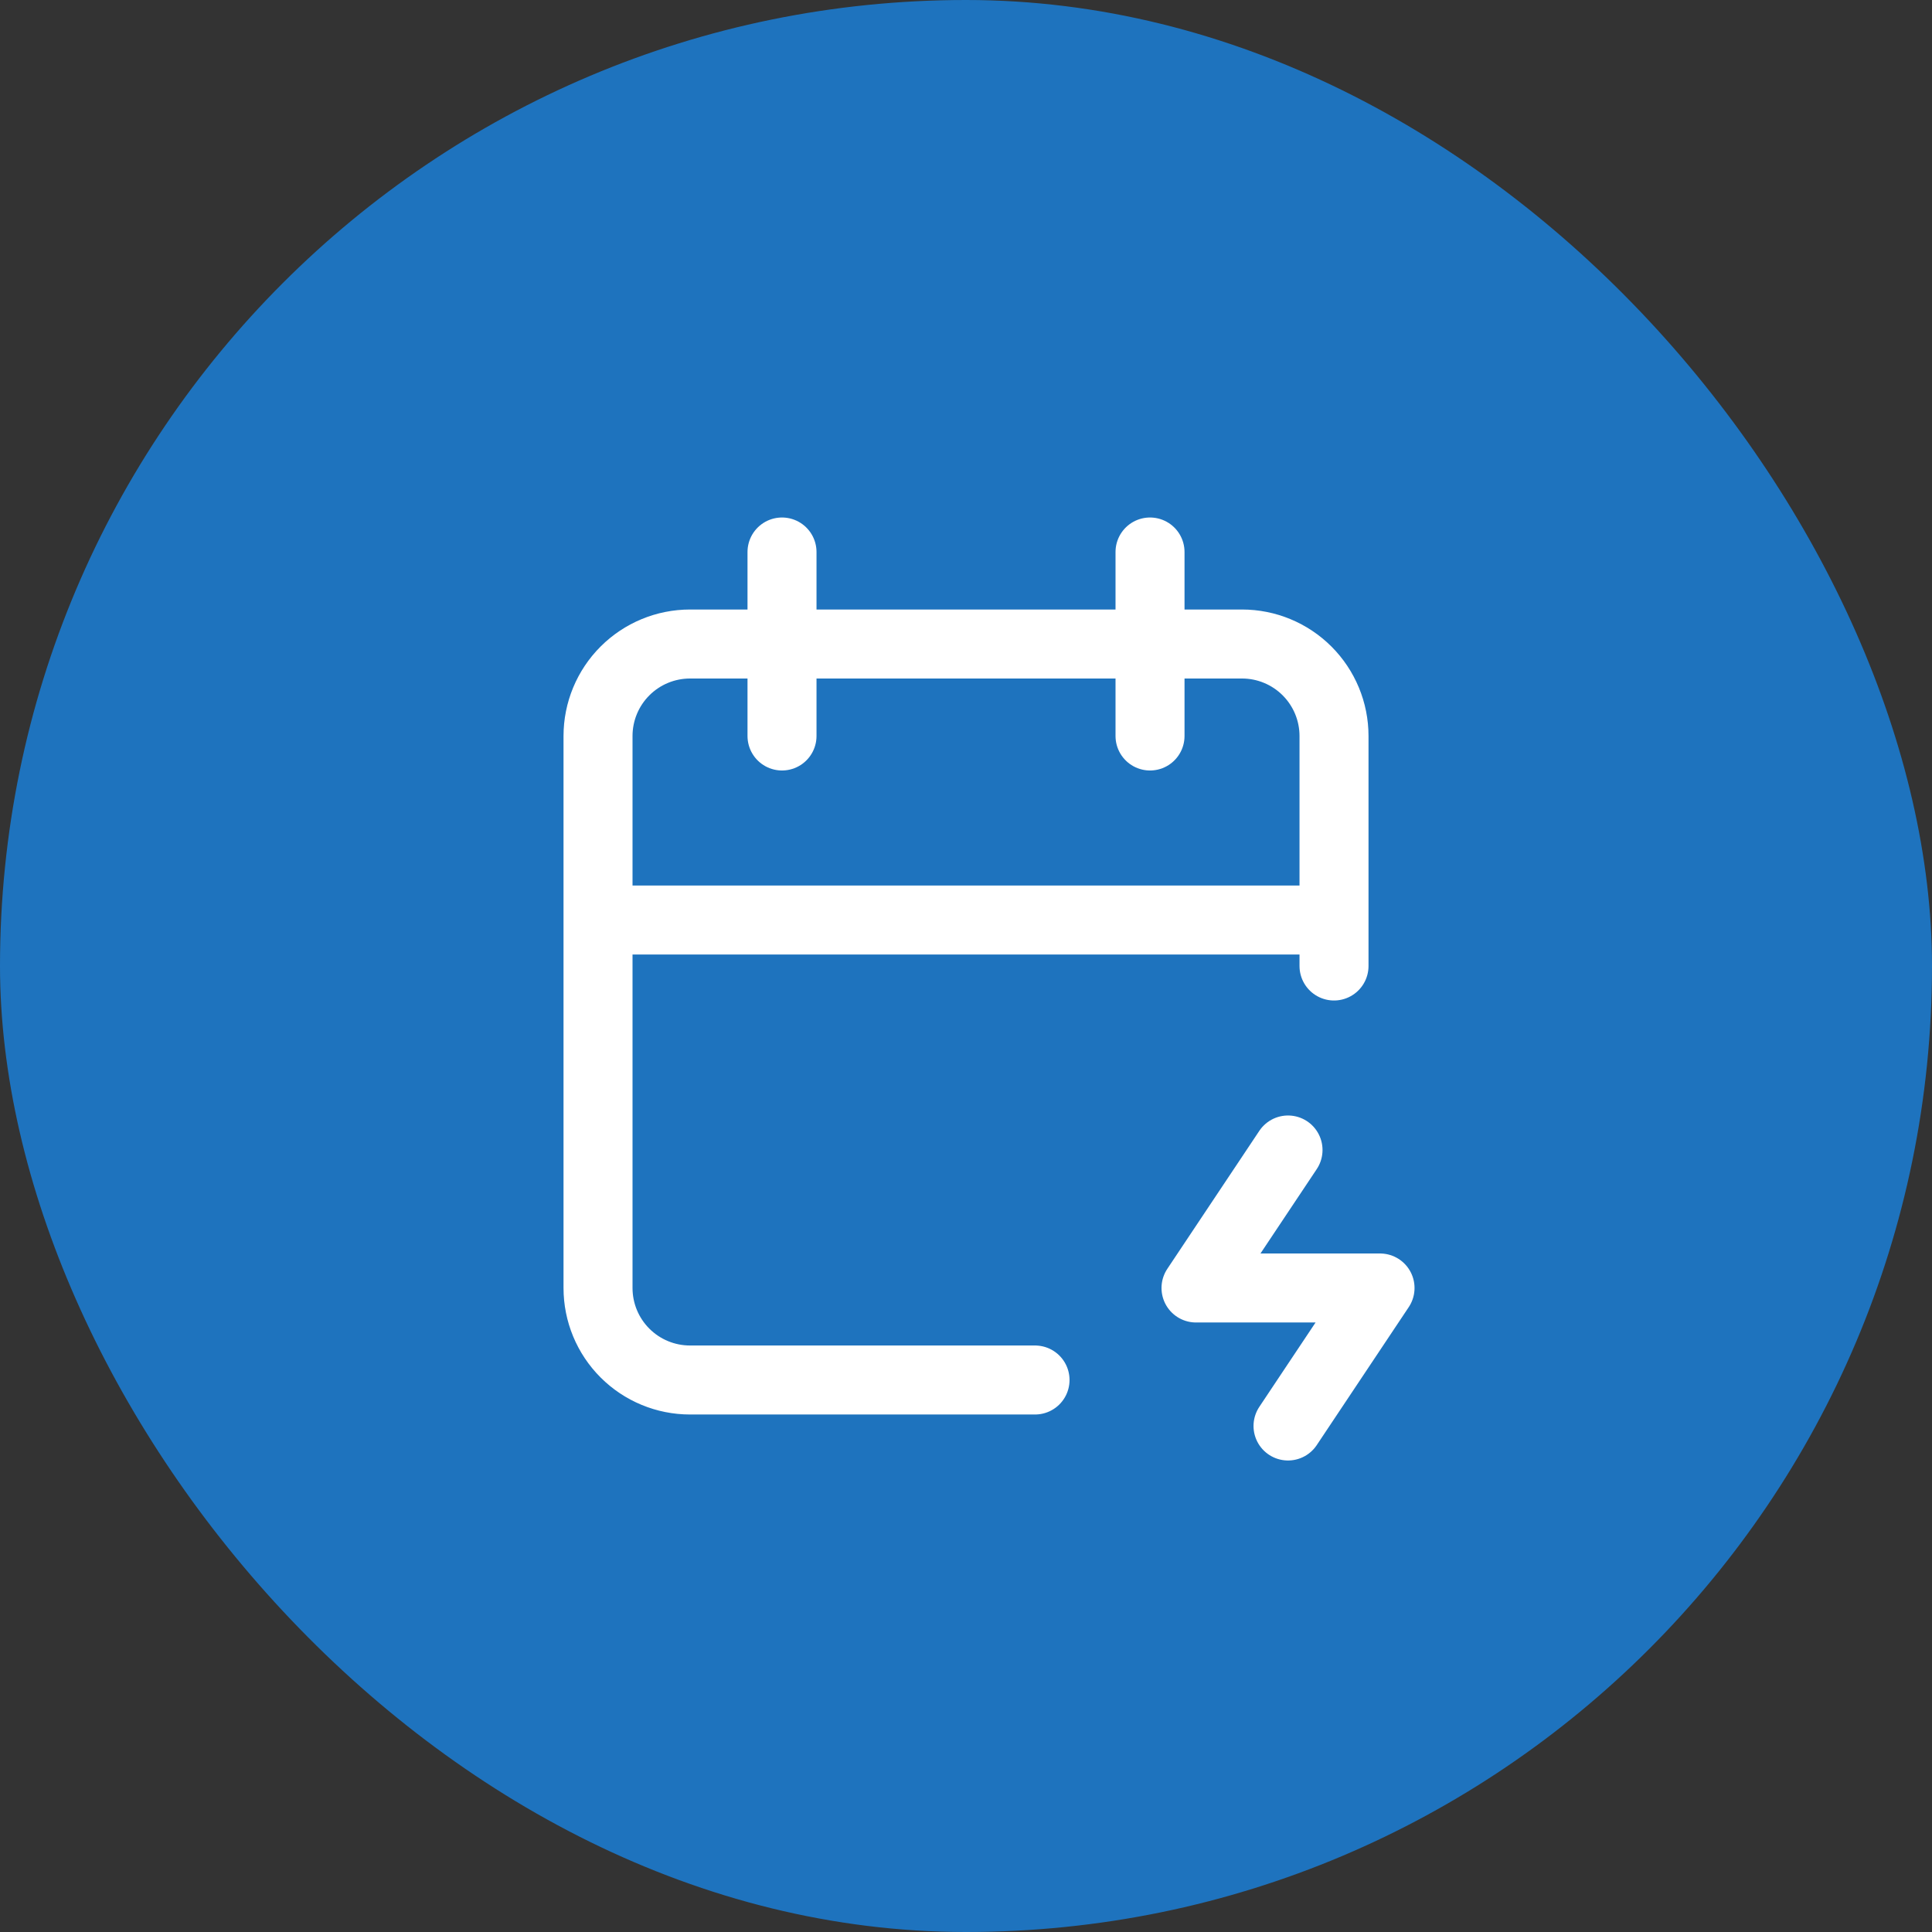
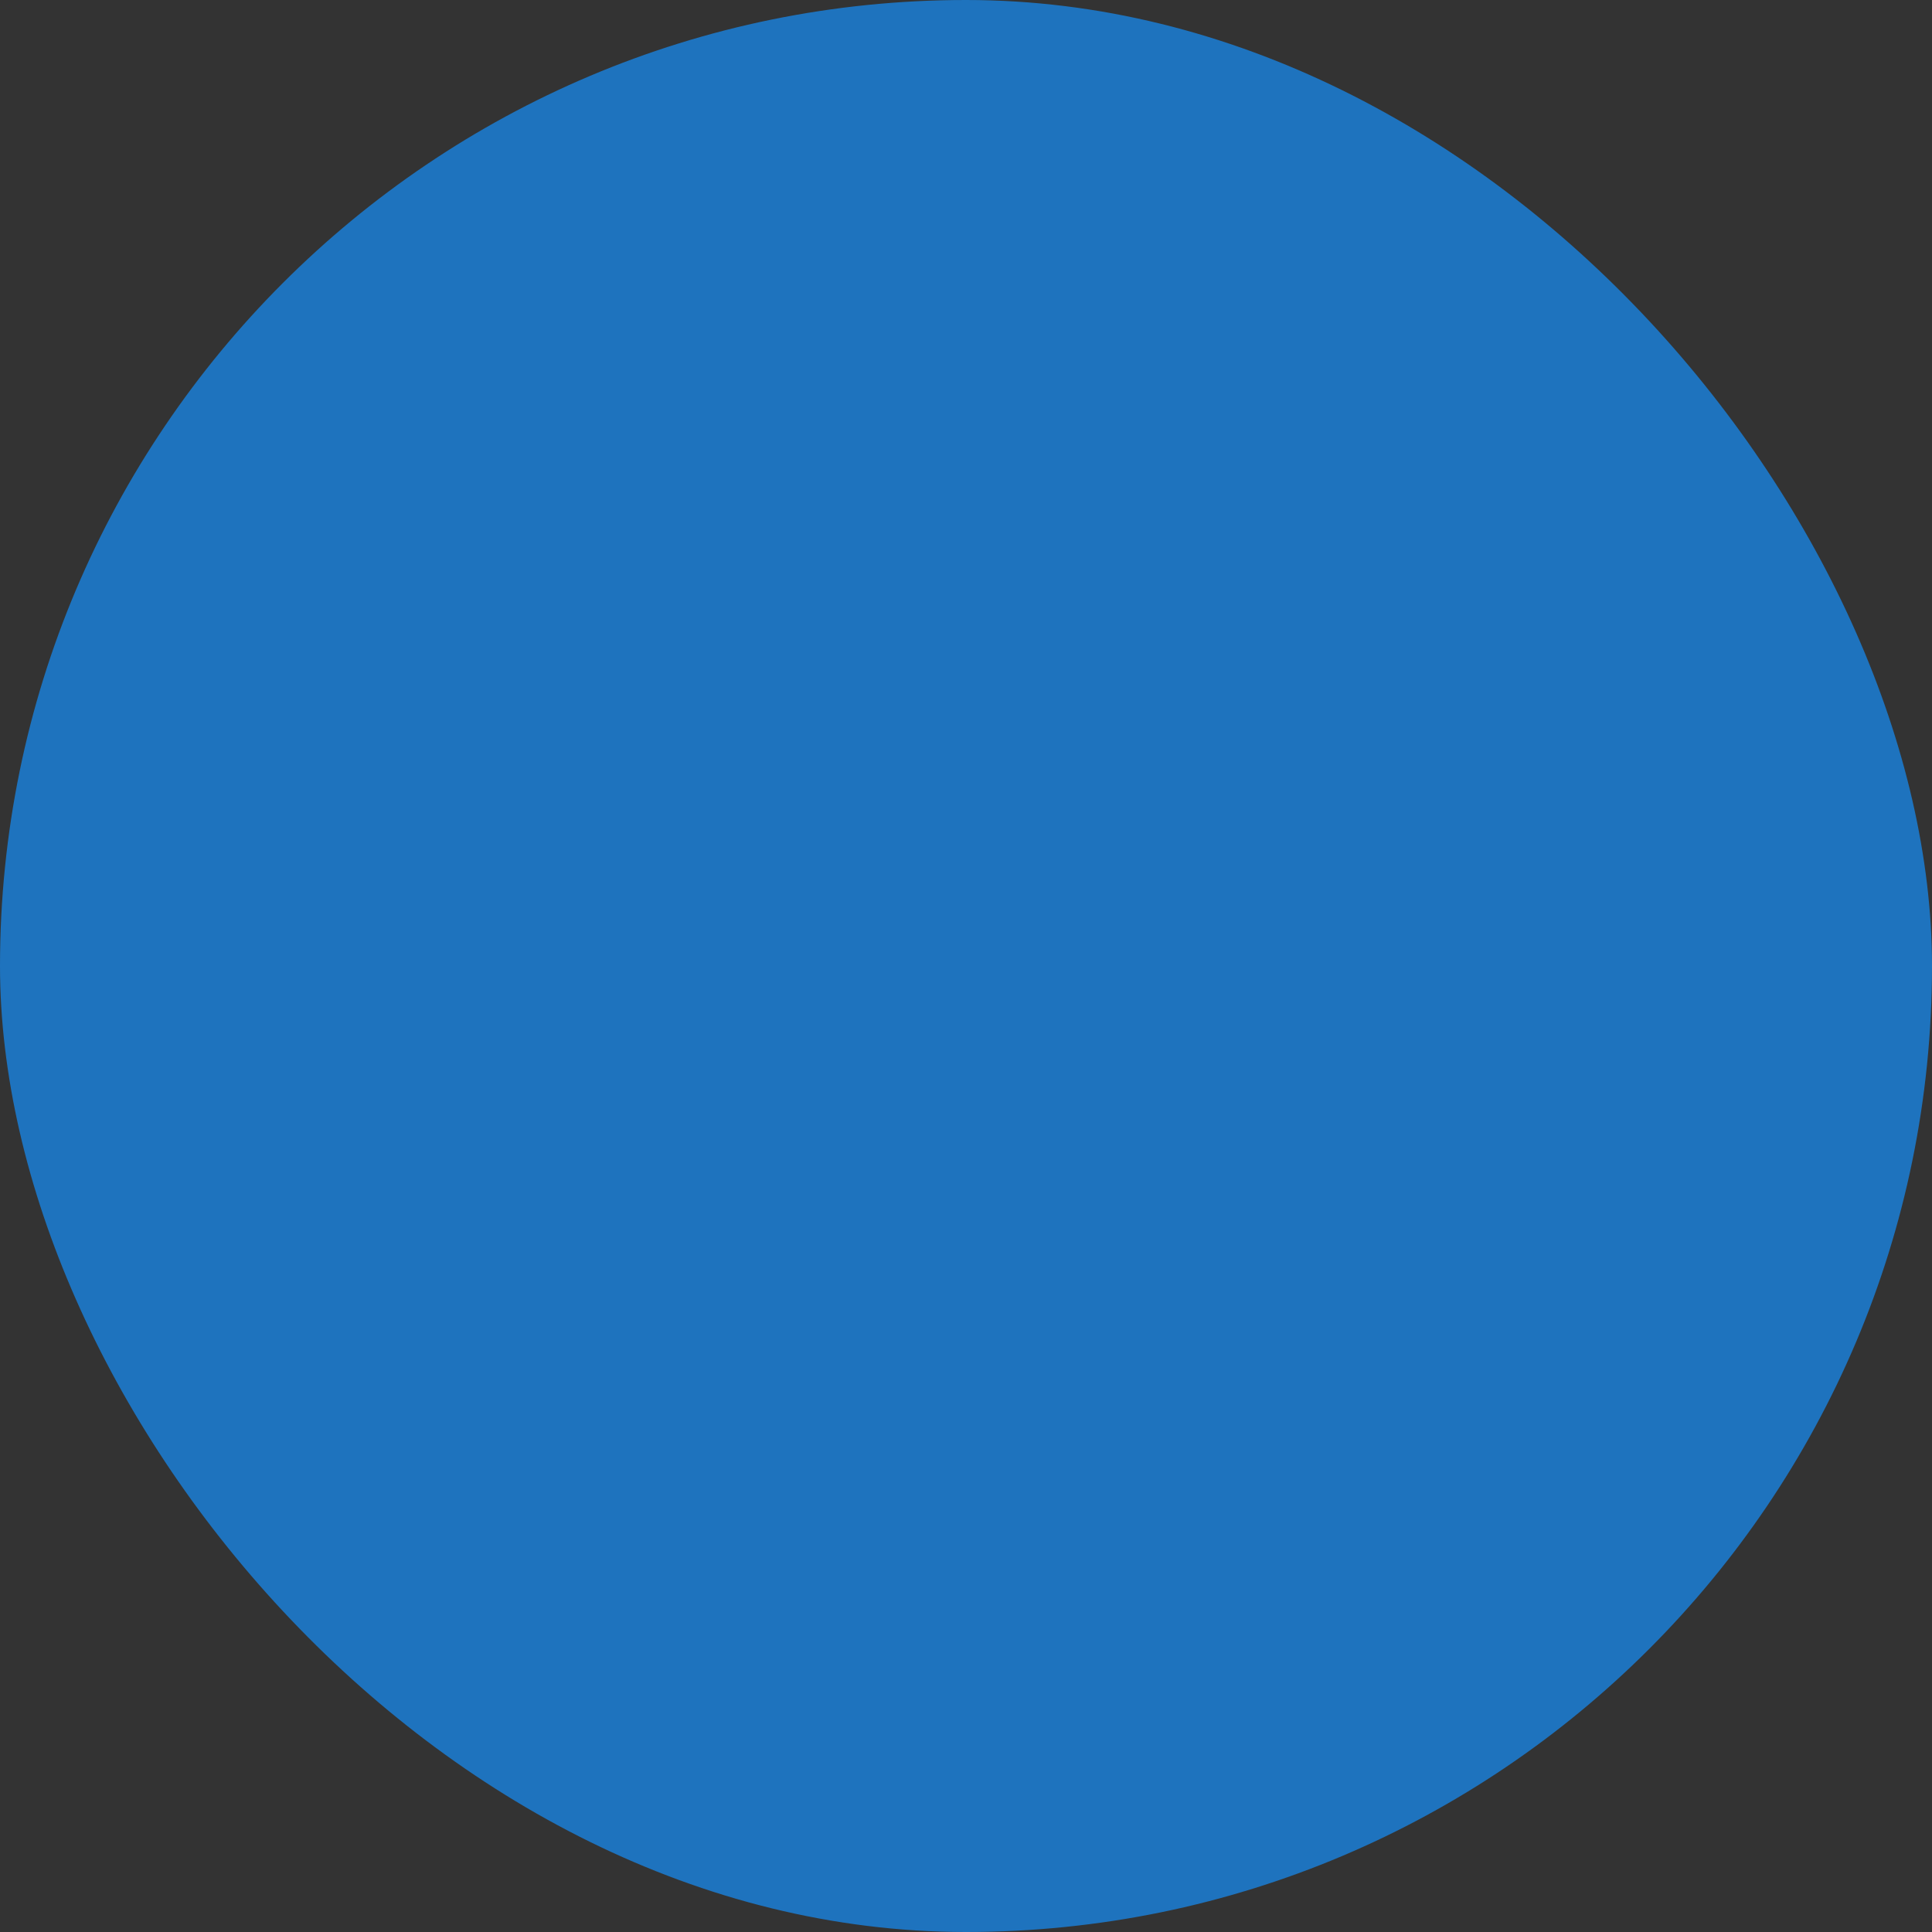
<svg xmlns="http://www.w3.org/2000/svg" width="56" height="56" viewBox="0 0 56 56" fill="none">
  <rect x="0" y="0" width="56" height="56" fill="#333333" stroke="none" />
  <rect width="56" height="56" rx="28" fill="#1E73BE" />
-   <path d="M30.001 40H20.001C19.293 40 18.615 39.719 18.115 39.219C17.615 38.719 17.334 38.041 17.334 37.333V21.333C17.334 20.626 17.615 19.948 18.115 19.448C18.615 18.948 19.293 18.667 20.001 18.667H36.001C36.708 18.667 37.386 18.948 37.886 19.448C38.386 19.948 38.667 20.626 38.667 21.333V28M33.334 16V21.333M22.667 16V21.333M17.334 26.667H38.667M37.334 33.333L34.667 37.333H40.001L37.334 41.333" stroke="white" stroke-width="2" stroke-linecap="round" stroke-linejoin="round" />
</svg>